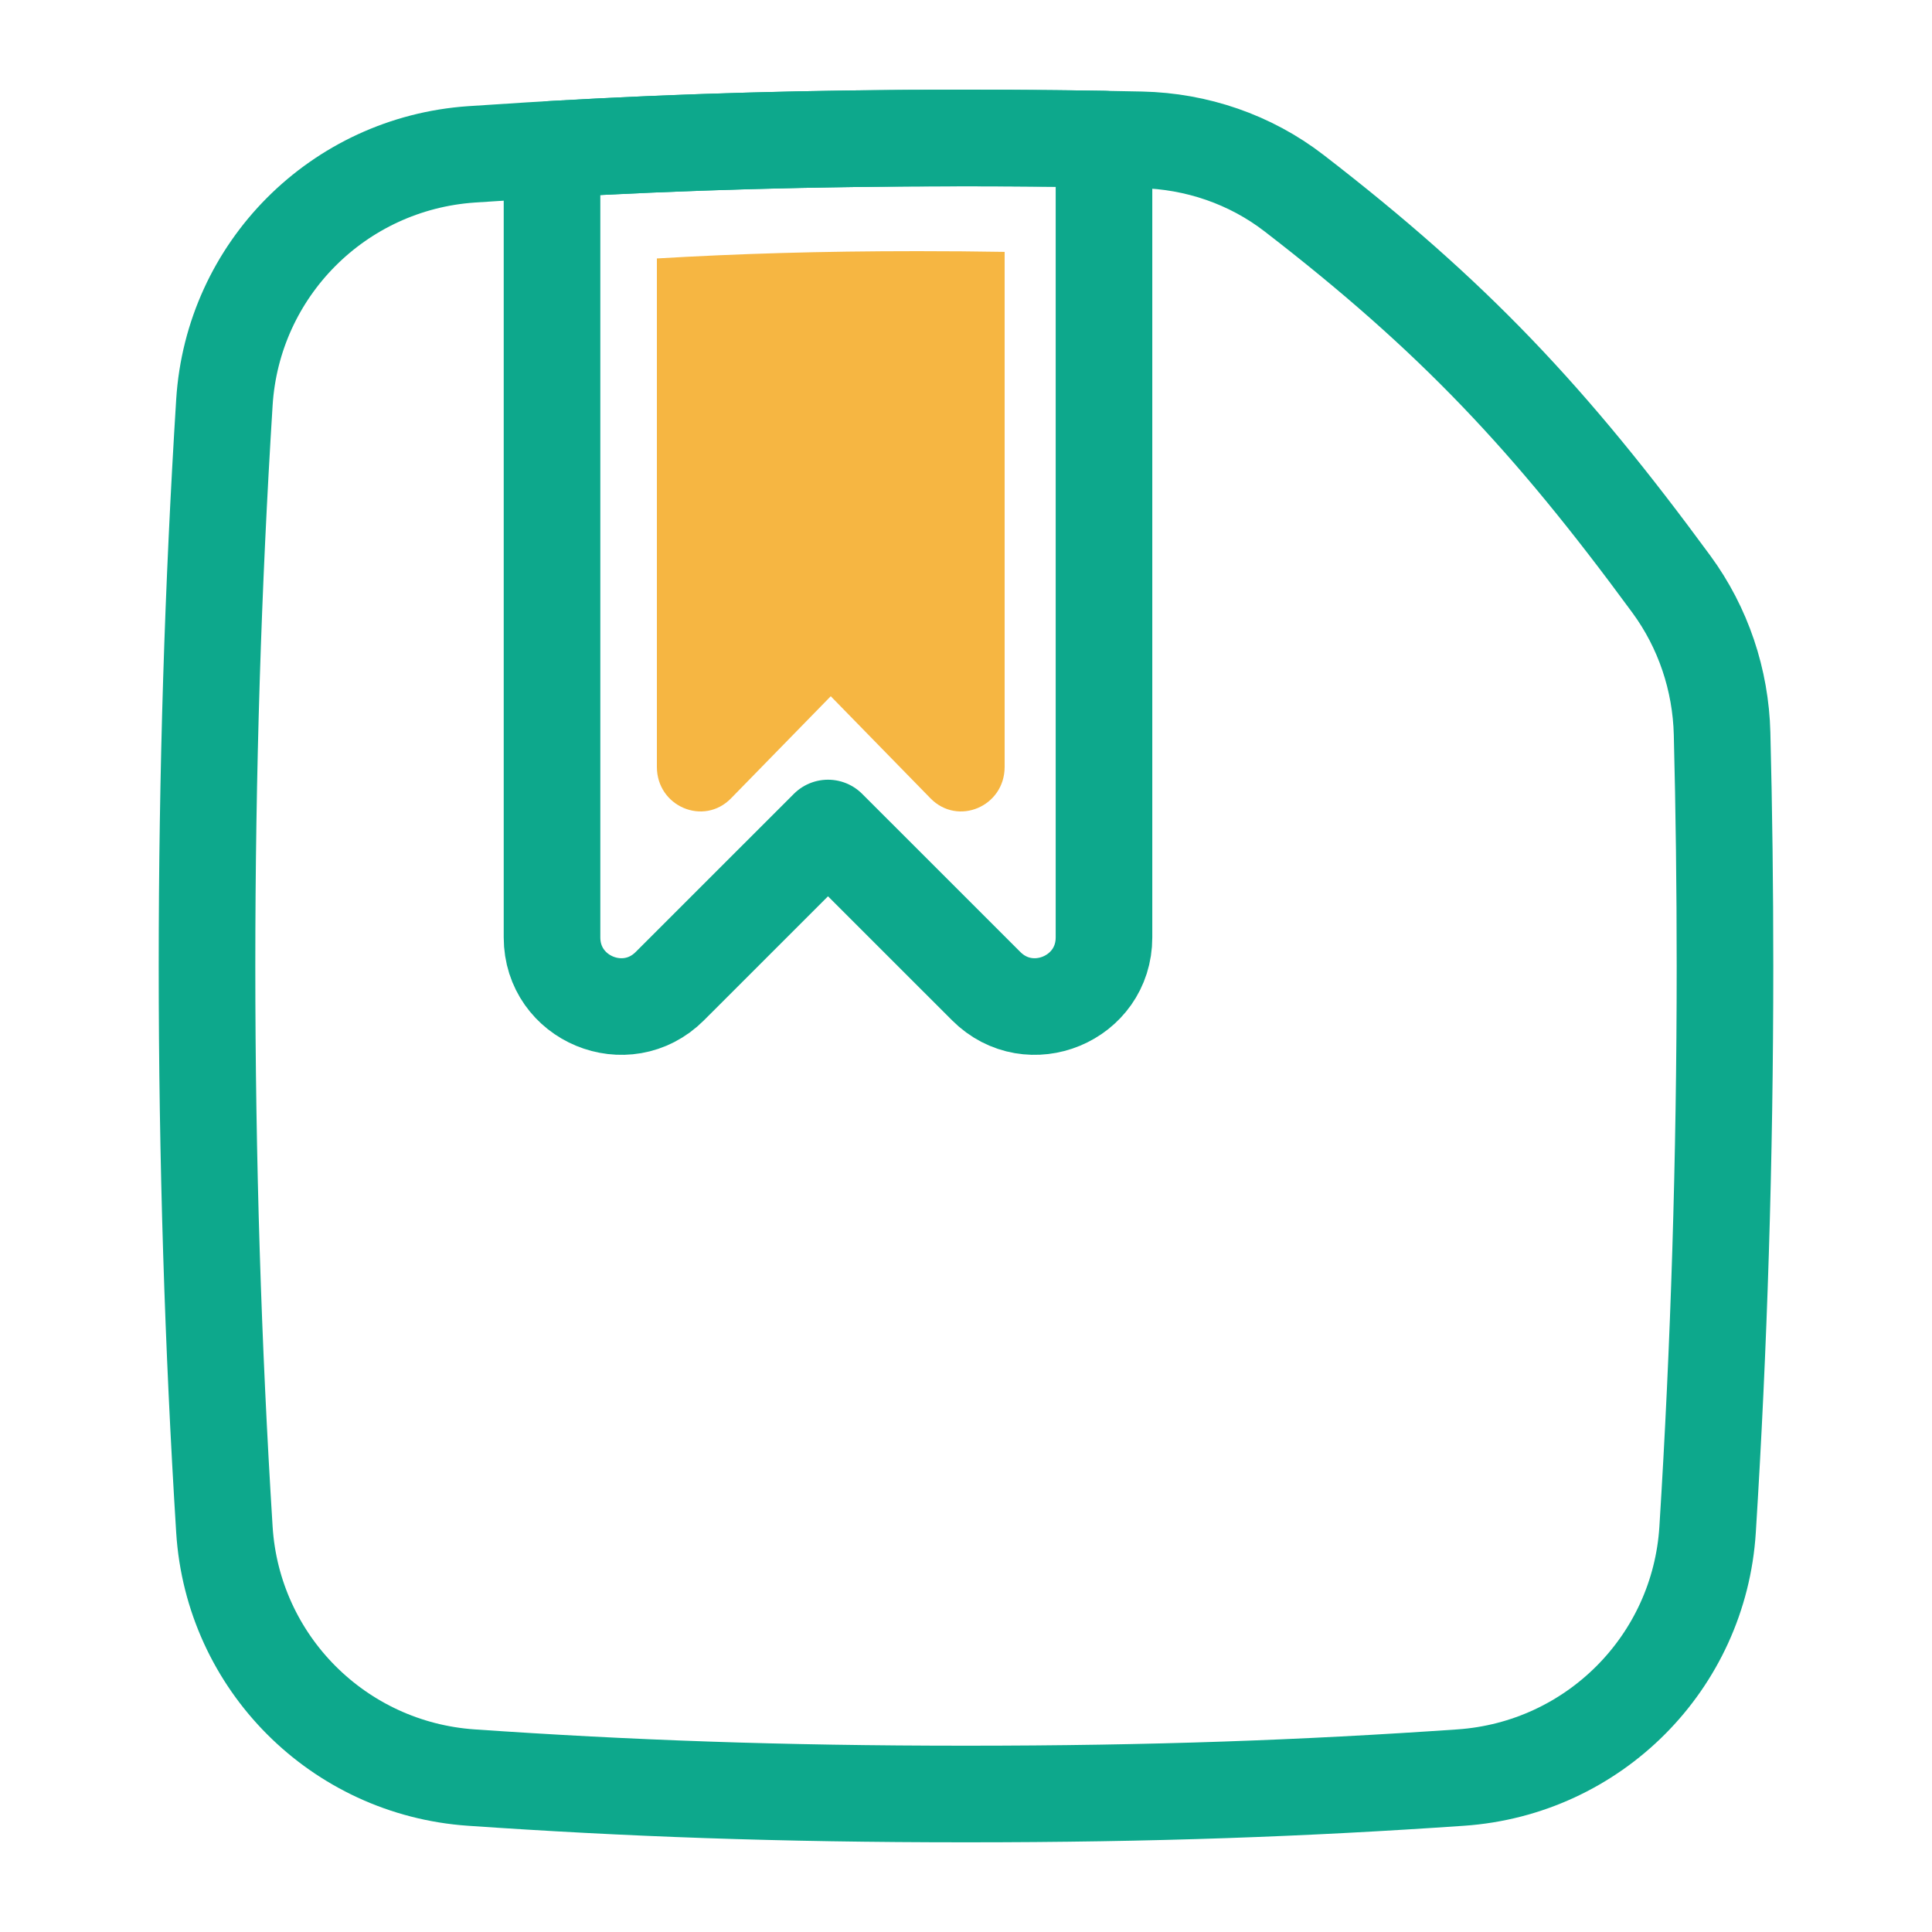
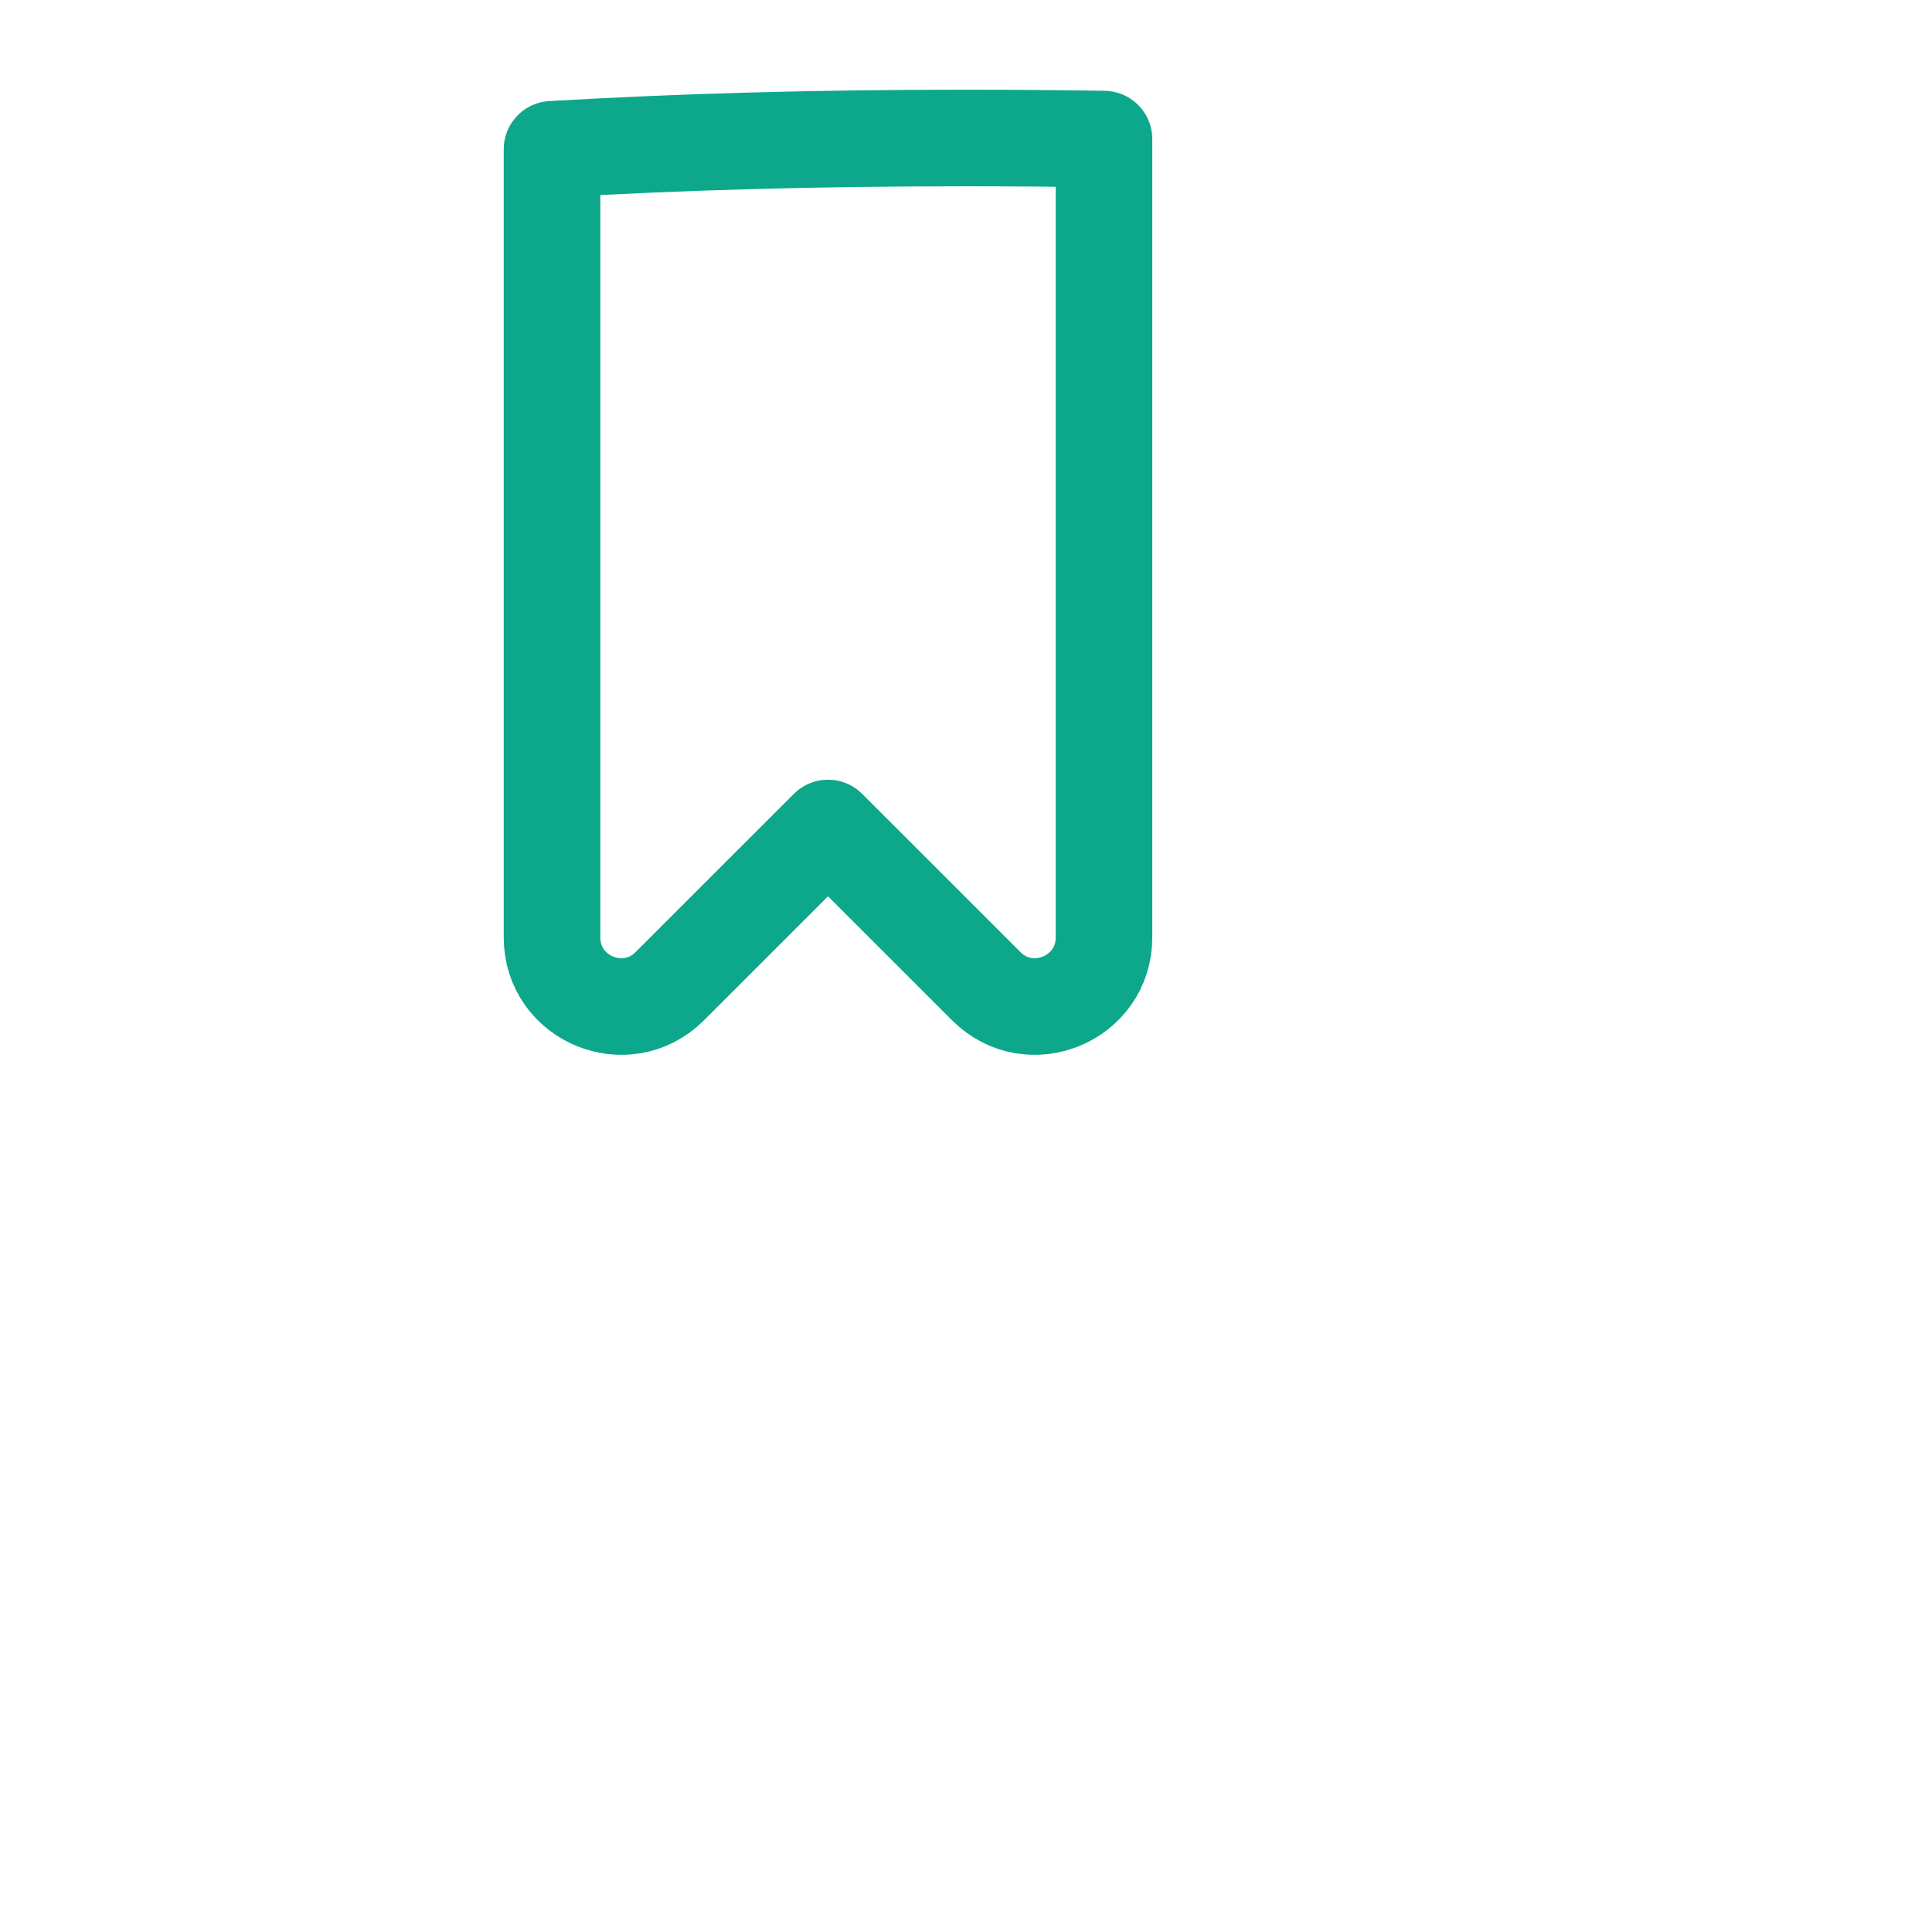
<svg xmlns="http://www.w3.org/2000/svg" width="40" height="40" viewBox="0 0 40 40" fill="none">
-   <path d="M35.354 31.668C35.59 27.902 35.714 23.999 35.714 20C35.714 18.38 35.694 16.776 35.654 15.191C35.626 14.077 35.264 12.995 34.605 12.097C32.093 8.673 30.091 6.545 26.792 3.999C25.885 3.299 24.773 2.92 23.628 2.895C22.48 2.87 21.281 2.857 20 2.857C16.123 2.857 12.995 2.974 9.759 3.196C7.006 3.386 4.819 5.577 4.646 8.332C4.41 12.098 4.286 16.001 4.286 20C4.286 23.999 4.41 27.902 4.646 31.668C4.819 34.422 7.006 36.614 9.759 36.803C12.995 37.026 16.123 37.143 20 37.143C23.877 37.143 27.004 37.026 30.241 36.803C32.994 36.614 35.181 34.422 35.354 31.668Z" stroke="#0DA88C" stroke-width="2" />
  <path d="M11.429 3.091V19.408C11.429 20.681 12.967 21.318 13.867 20.418L17.143 17.143L20.419 20.418C21.319 21.318 22.857 20.681 22.857 19.408V2.88C21.945 2.865 20.997 2.857 20 2.857C16.792 2.857 14.097 2.937 11.429 3.091Z" stroke="#0DA88C" stroke-width="2" stroke-linejoin="round" />
-   <path d="M13.6 5.351V15.877C13.6 16.698 14.569 17.109 15.136 16.528L17.2 14.415L19.264 16.528C19.831 17.109 20.8 16.698 20.8 15.877V5.215C20.225 5.205 19.628 5.2 19 5.2C16.979 5.2 15.281 5.252 13.6 5.351Z" fill="#F6B642" />
</svg>